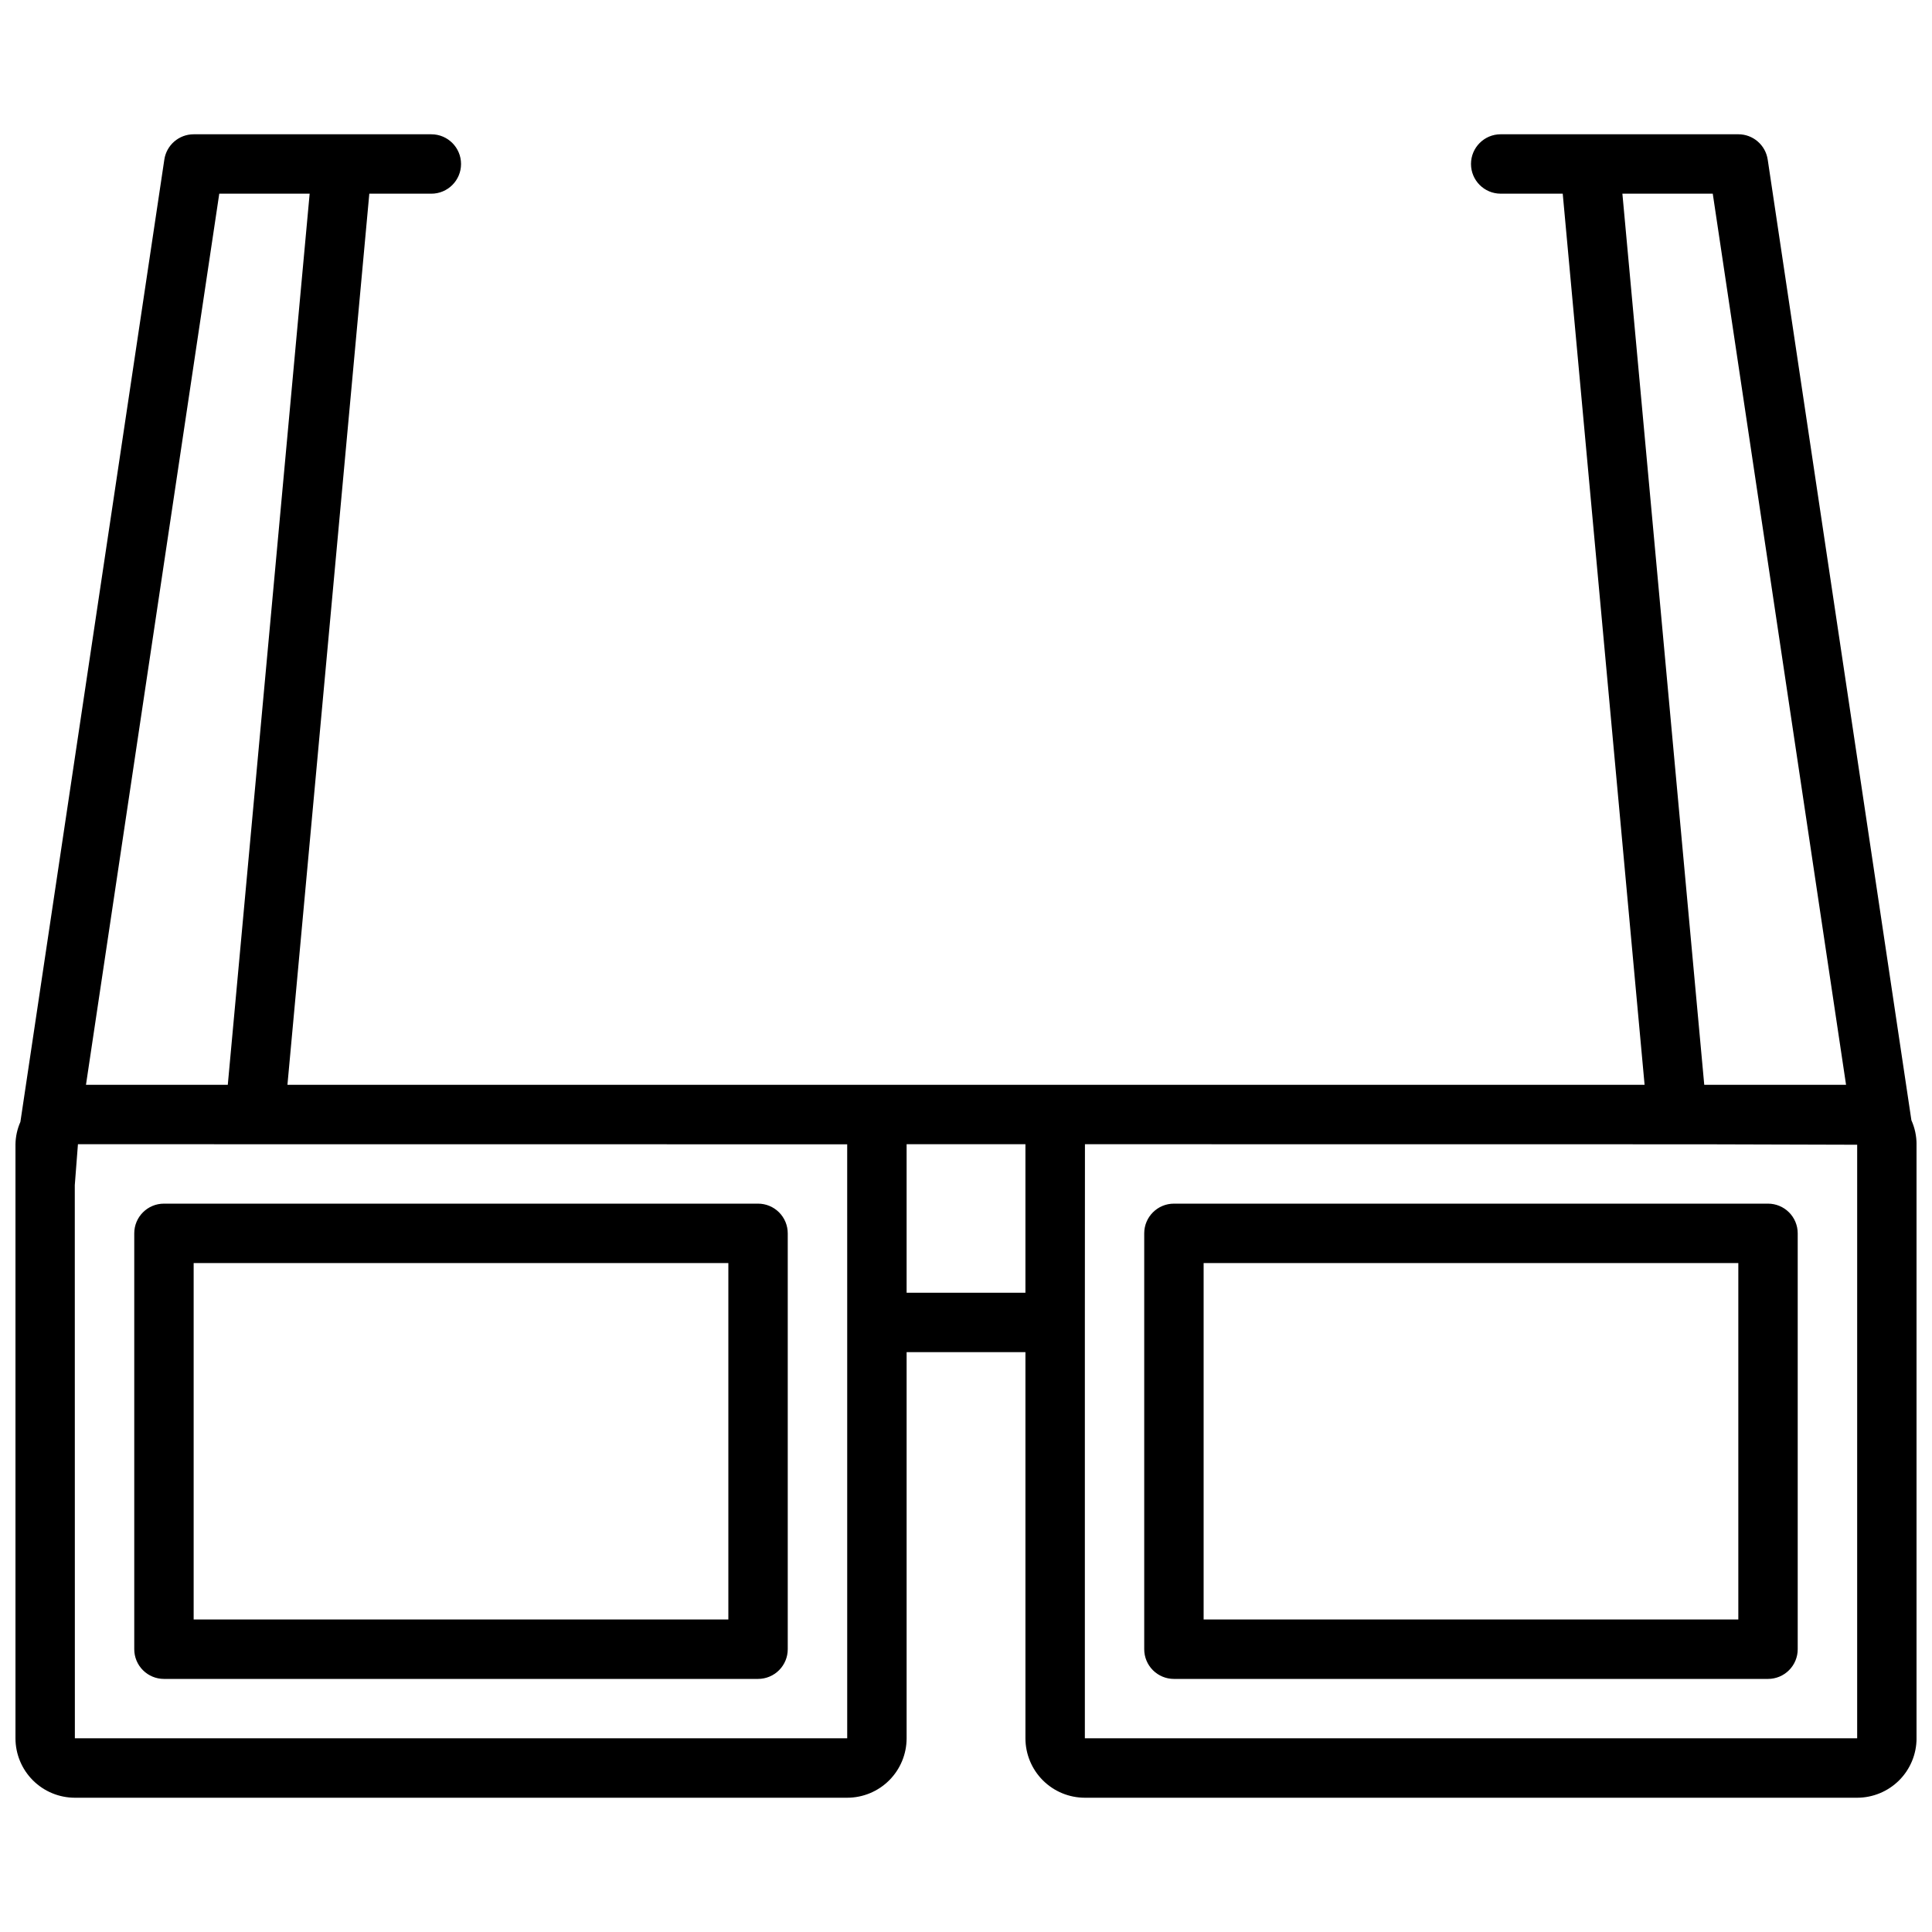
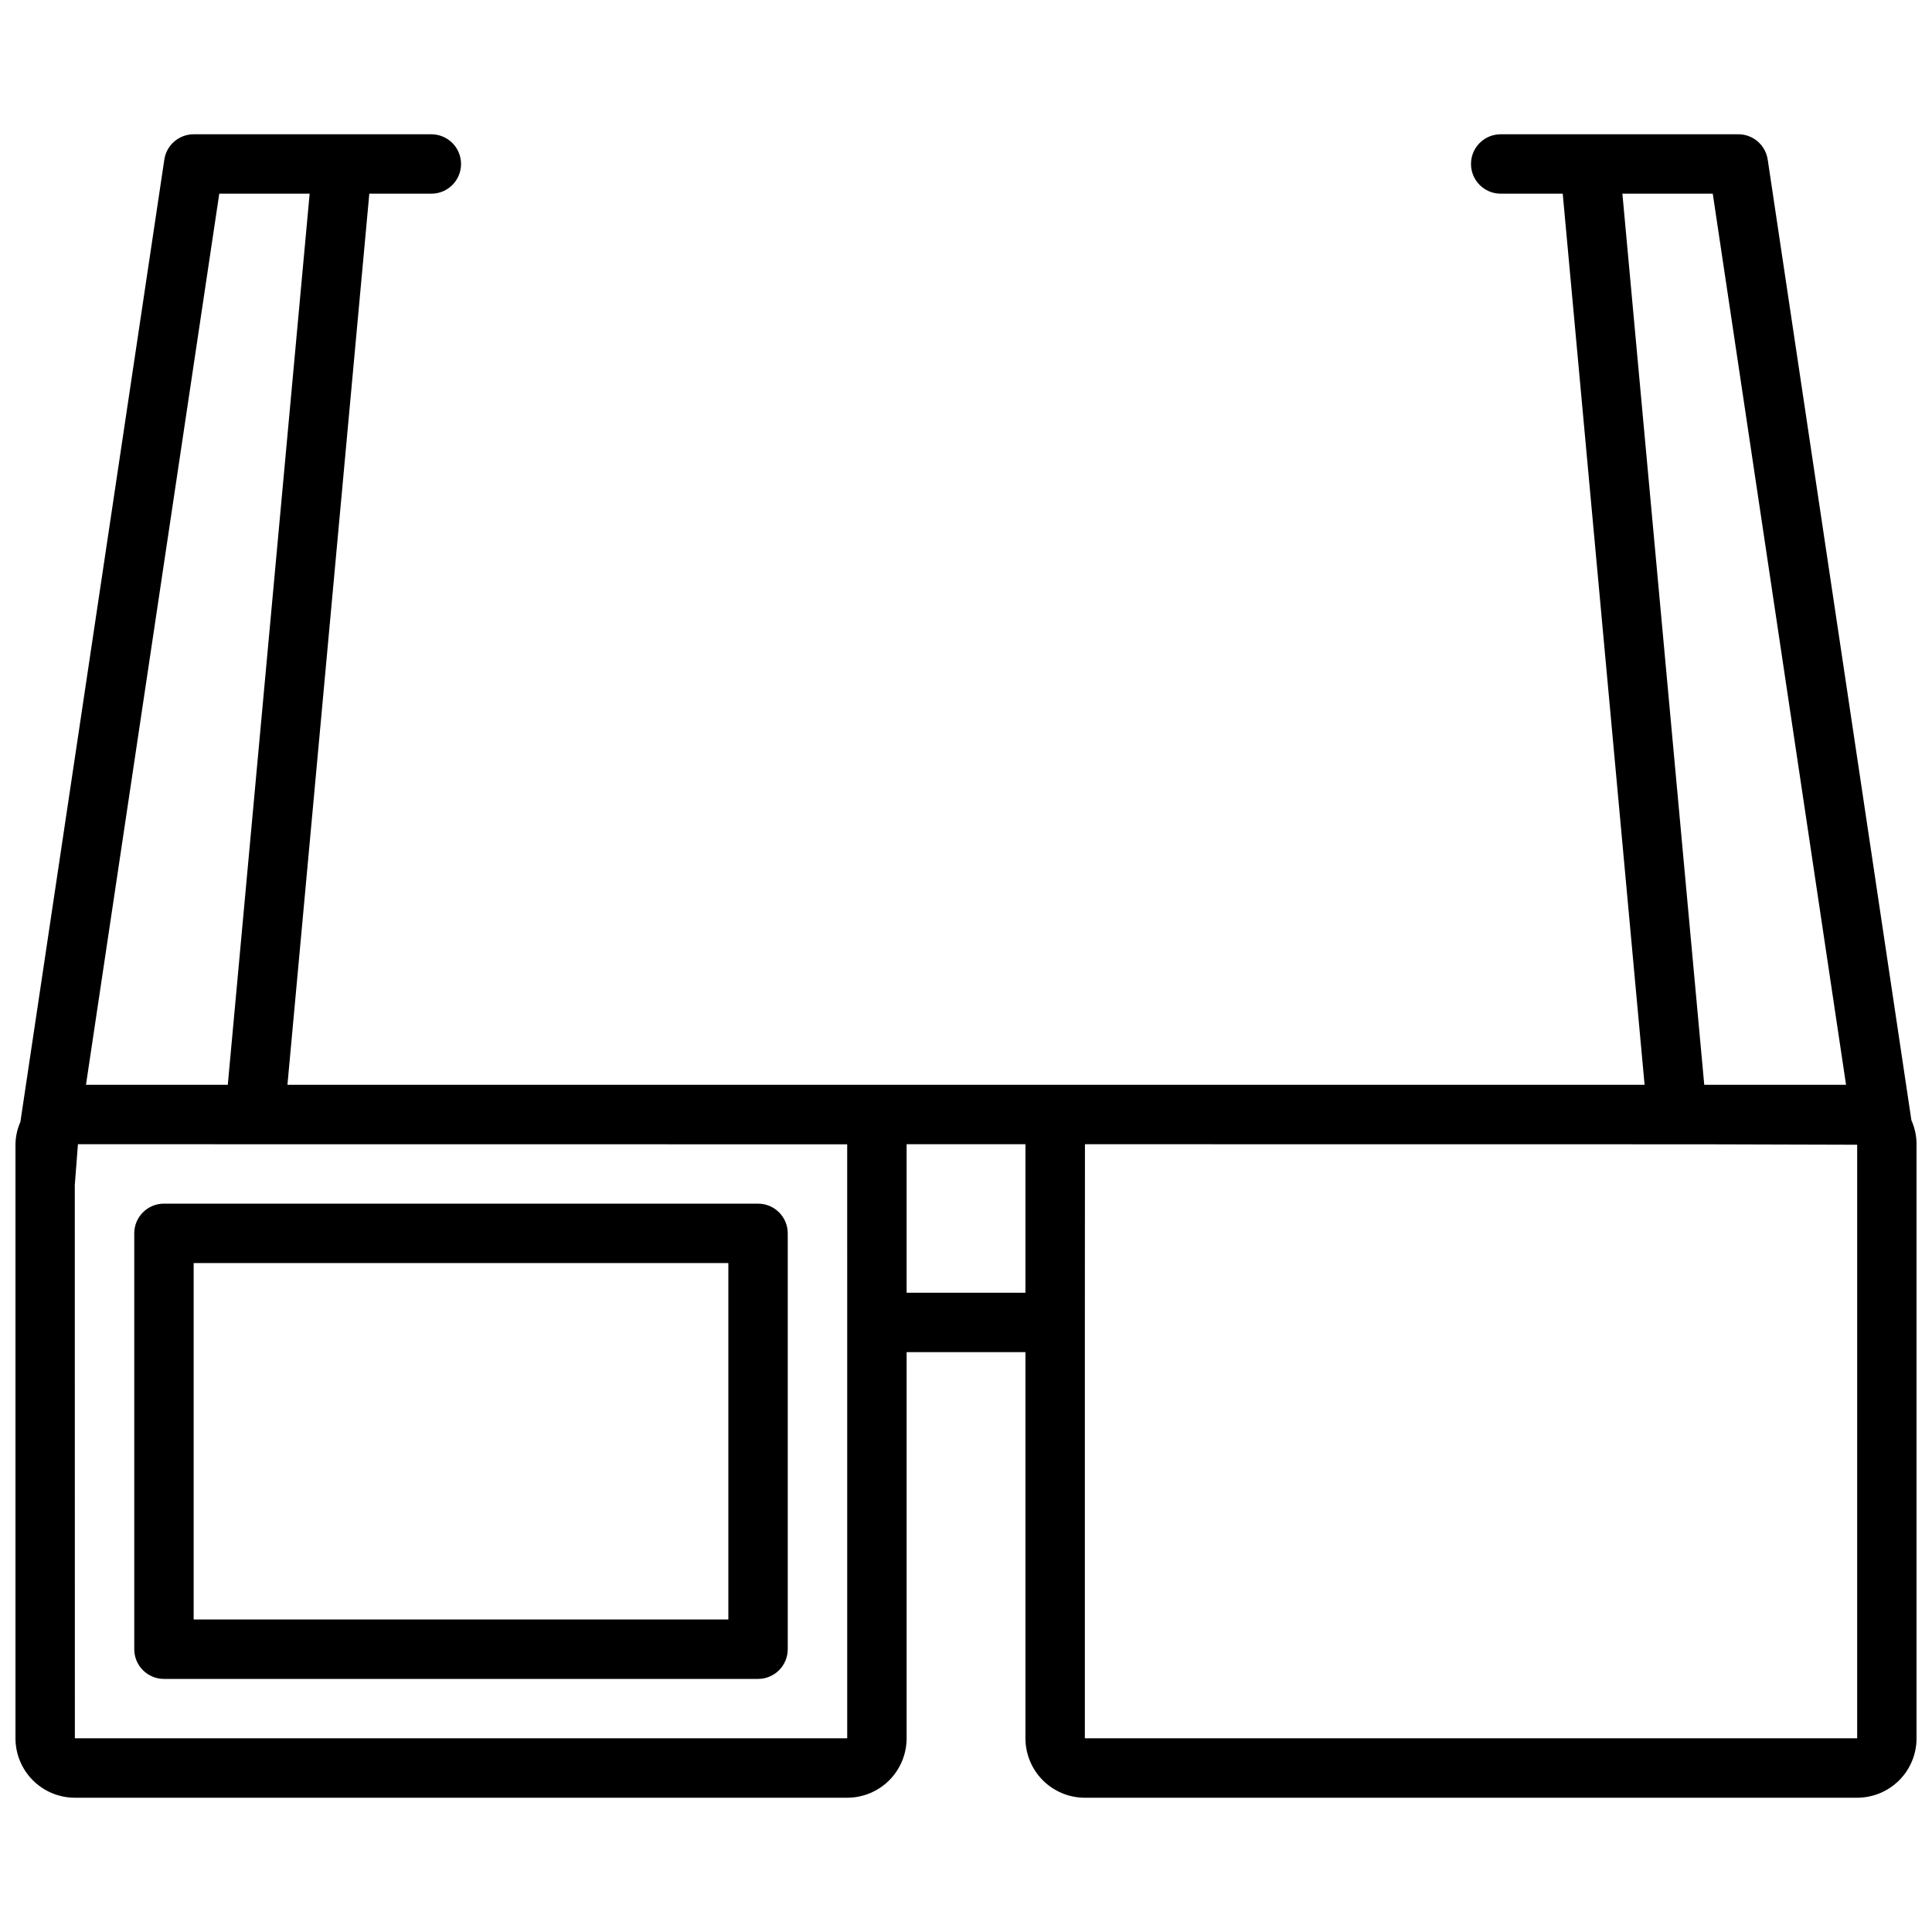
<svg xmlns="http://www.w3.org/2000/svg" width="800px" height="800px" version="1.1" viewBox="144 144 512 512">
  <defs>
    <clipPath id="a">
      <path d="m148.09 179h503.81v442h-503.81z" />
    </clipPath>
  </defs>
  <path d="m187.45 588.93h157.44c2.086 0 4.09-0.828 5.566-2.305 1.477-1.477 2.305-3.477 2.305-5.566v-110.21c0-2.09-0.828-4.09-2.305-5.566-1.477-1.477-3.481-2.305-5.566-2.305h-157.44c-4.348 0-7.871 3.523-7.871 7.871v110.21c0 2.09 0.828 4.09 2.305 5.566 1.477 1.477 3.481 2.305 5.566 2.305zm7.871-110.21h141.7v94.465h-141.7z" />
  <g clip-path="url(#a)">
    <path d="m650.54 440.87-38.078-254.58h-0.004c-0.574-3.856-3.887-6.707-7.781-6.707h-62.977c-4.348 0-7.871 3.523-7.871 7.871s3.523 7.871 7.871 7.871h16.438l21.695 236.16-359.66 0.004 21.699-236.16h16.434c4.348 0 7.875-3.523 7.875-7.871s-3.527-7.871-7.875-7.871h-62.977c-3.894 0-7.207 2.852-7.781 6.707l-38.145 255.02c-0.824 1.867-1.27 3.883-1.305 5.922v157.44c0.004 4.172 1.664 8.176 4.617 11.129 2.949 2.949 6.953 4.609 11.125 4.613h204.68c4.172-0.004 8.176-1.664 11.125-4.613 2.953-2.953 4.613-6.957 4.617-11.129v-102.34h31.488v102.34c0.004 4.172 1.664 8.176 4.617 11.129 2.949 2.949 6.953 4.609 11.129 4.613h204.67c4.172-0.004 8.176-1.664 11.129-4.613 2.949-2.953 4.609-6.957 4.613-11.129v-157.44c-0.004-2.191-0.469-4.359-1.367-6.359zm-448.43-245.55h23.953l-21.695 236.16h-37.582zm166.41 299.14v110.21h-204.68l-0.02-146.6 0.836-10.84 203.86 0.023zm47.23-7.871h-31.488v-39.359h31.488zm158.2-291.27h23.949l35.324 236.16h-37.578zm62.219 409.35h-204.67v-110.21l0.023-47.23 163.49 0.02 41.16 0.117z" />
  </g>
-   <path d="m447.23 470.85v110.21c0 2.09 0.828 4.09 2.305 5.566 1.477 1.477 3.481 2.305 5.566 2.305h157.44c2.09 0 4.09-0.828 5.566-2.305 1.477-1.477 2.305-3.477 2.305-5.566v-110.21c0-2.09-0.828-4.09-2.305-5.566s-3.477-2.305-5.566-2.305h-157.44c-4.348 0-7.871 3.523-7.871 7.871zm15.742 7.871h141.7v94.465h-141.7z" />
</svg>